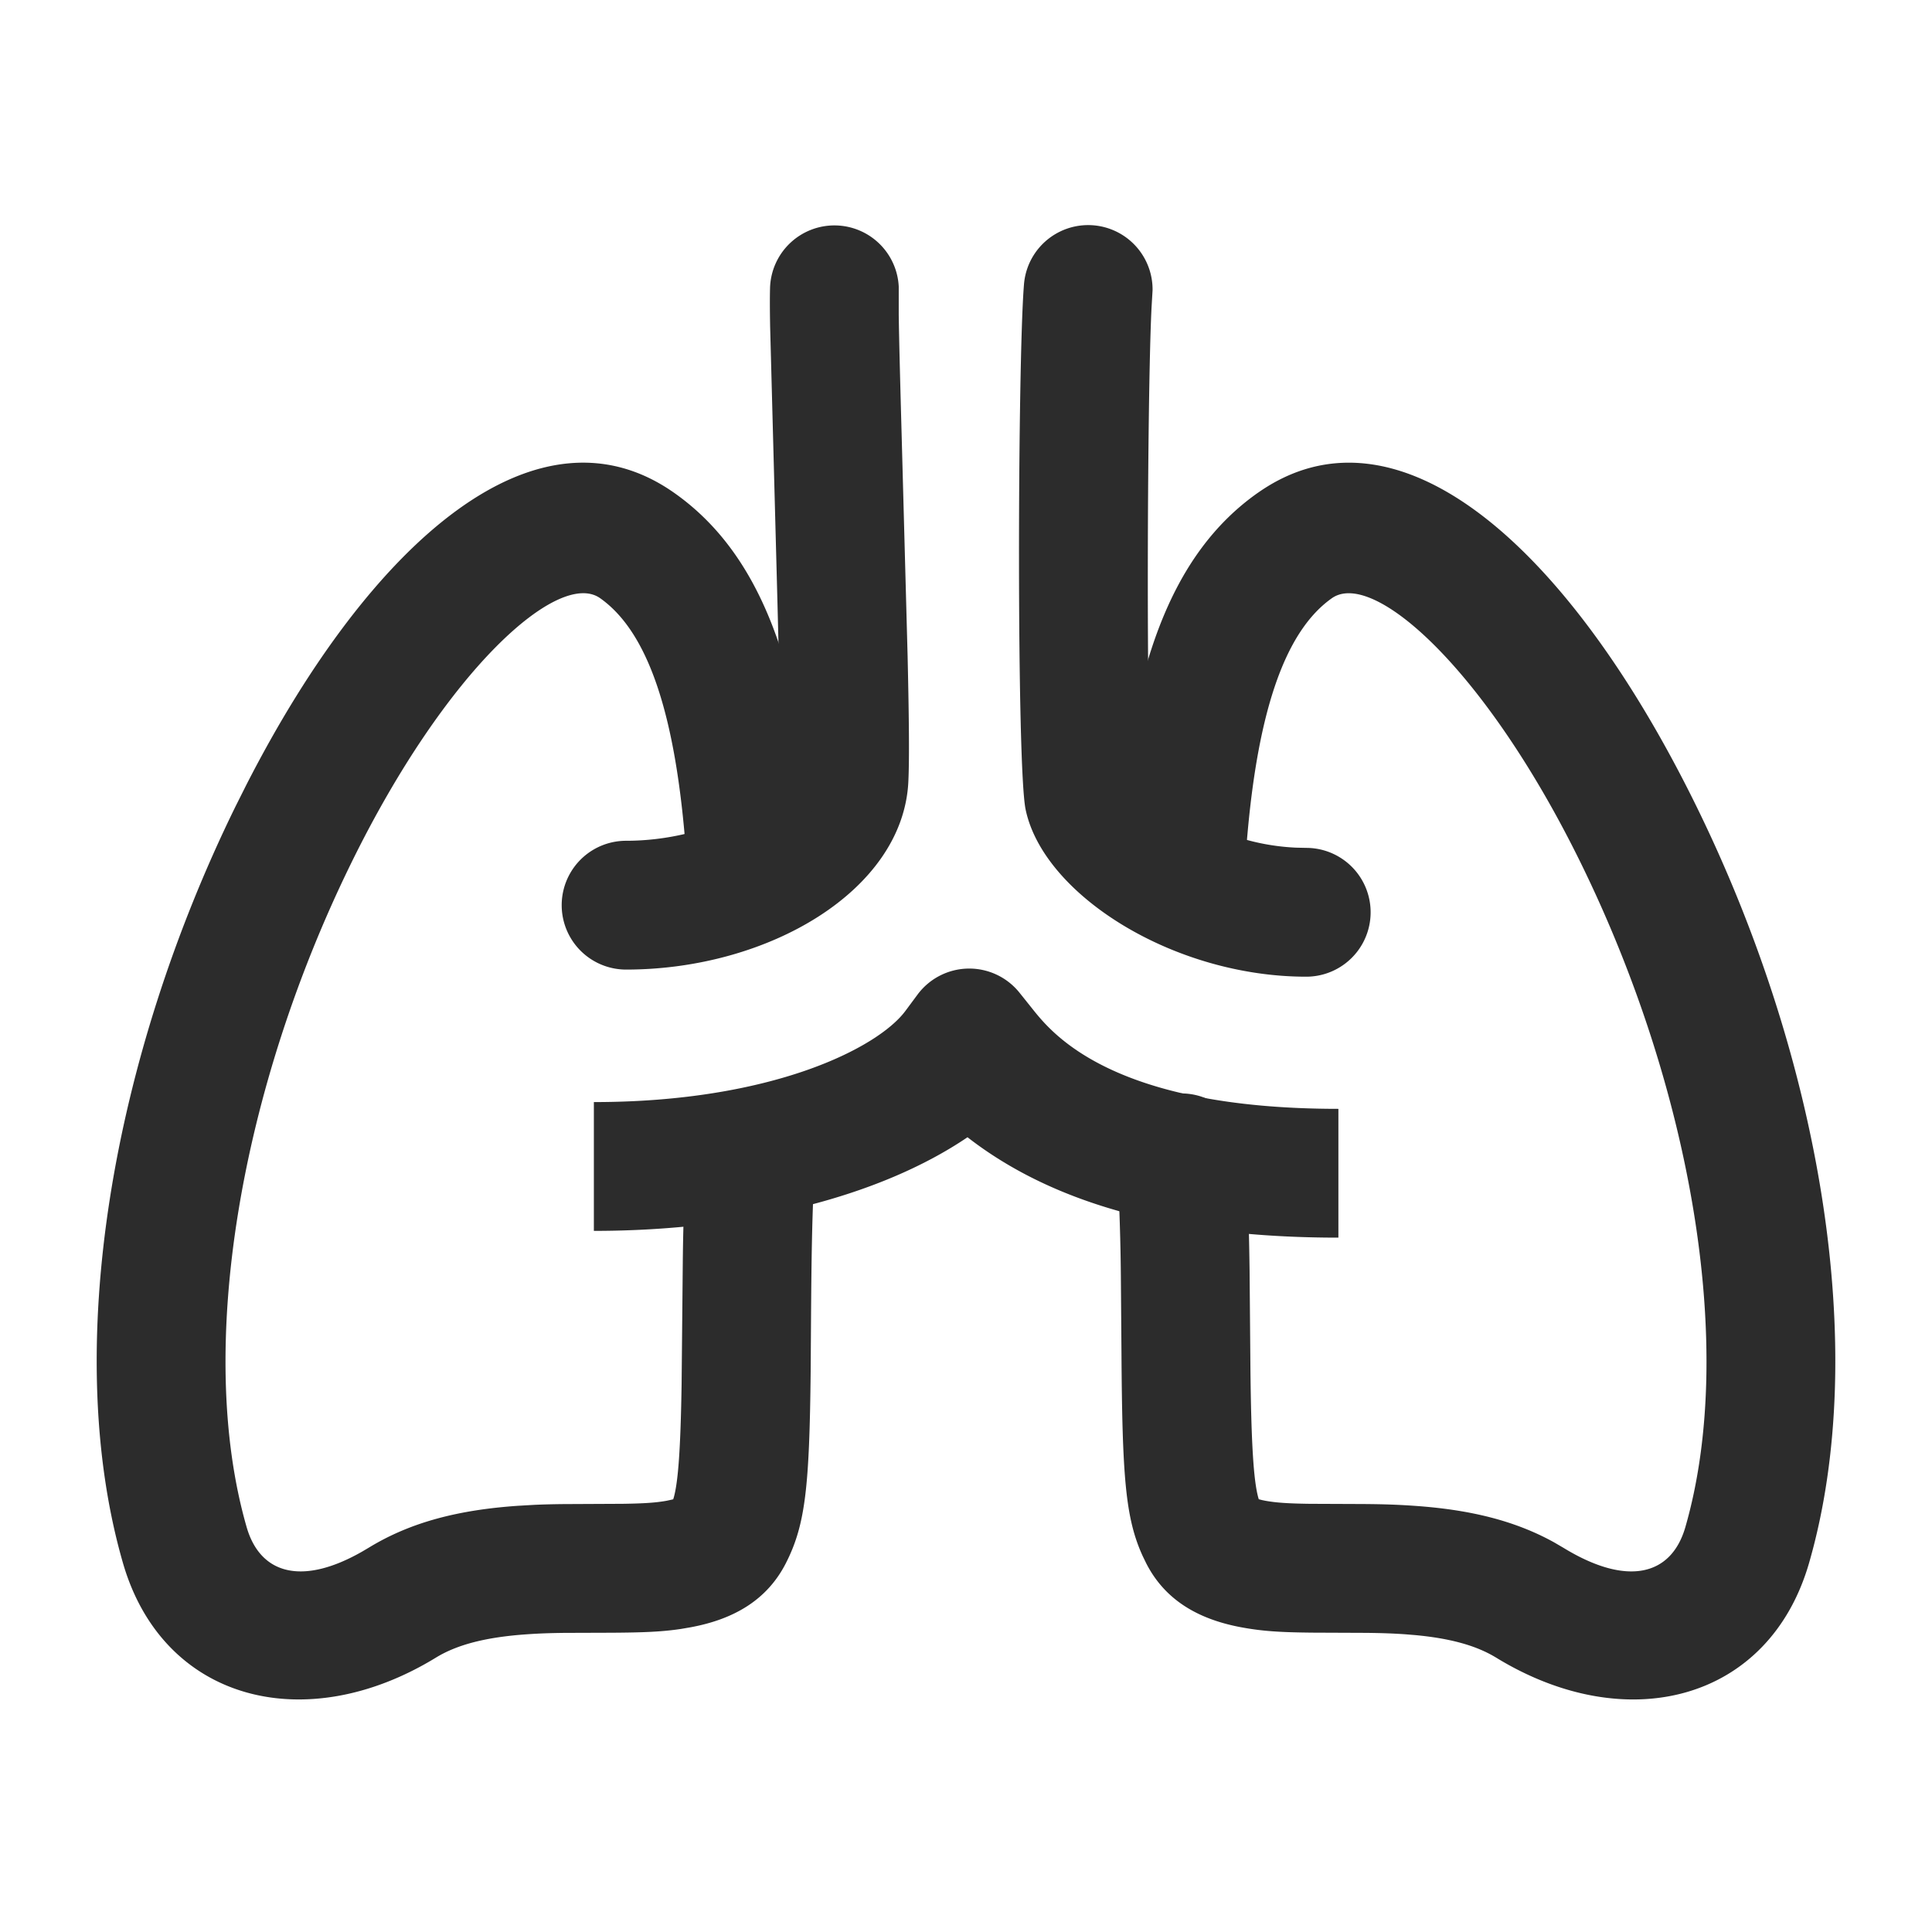
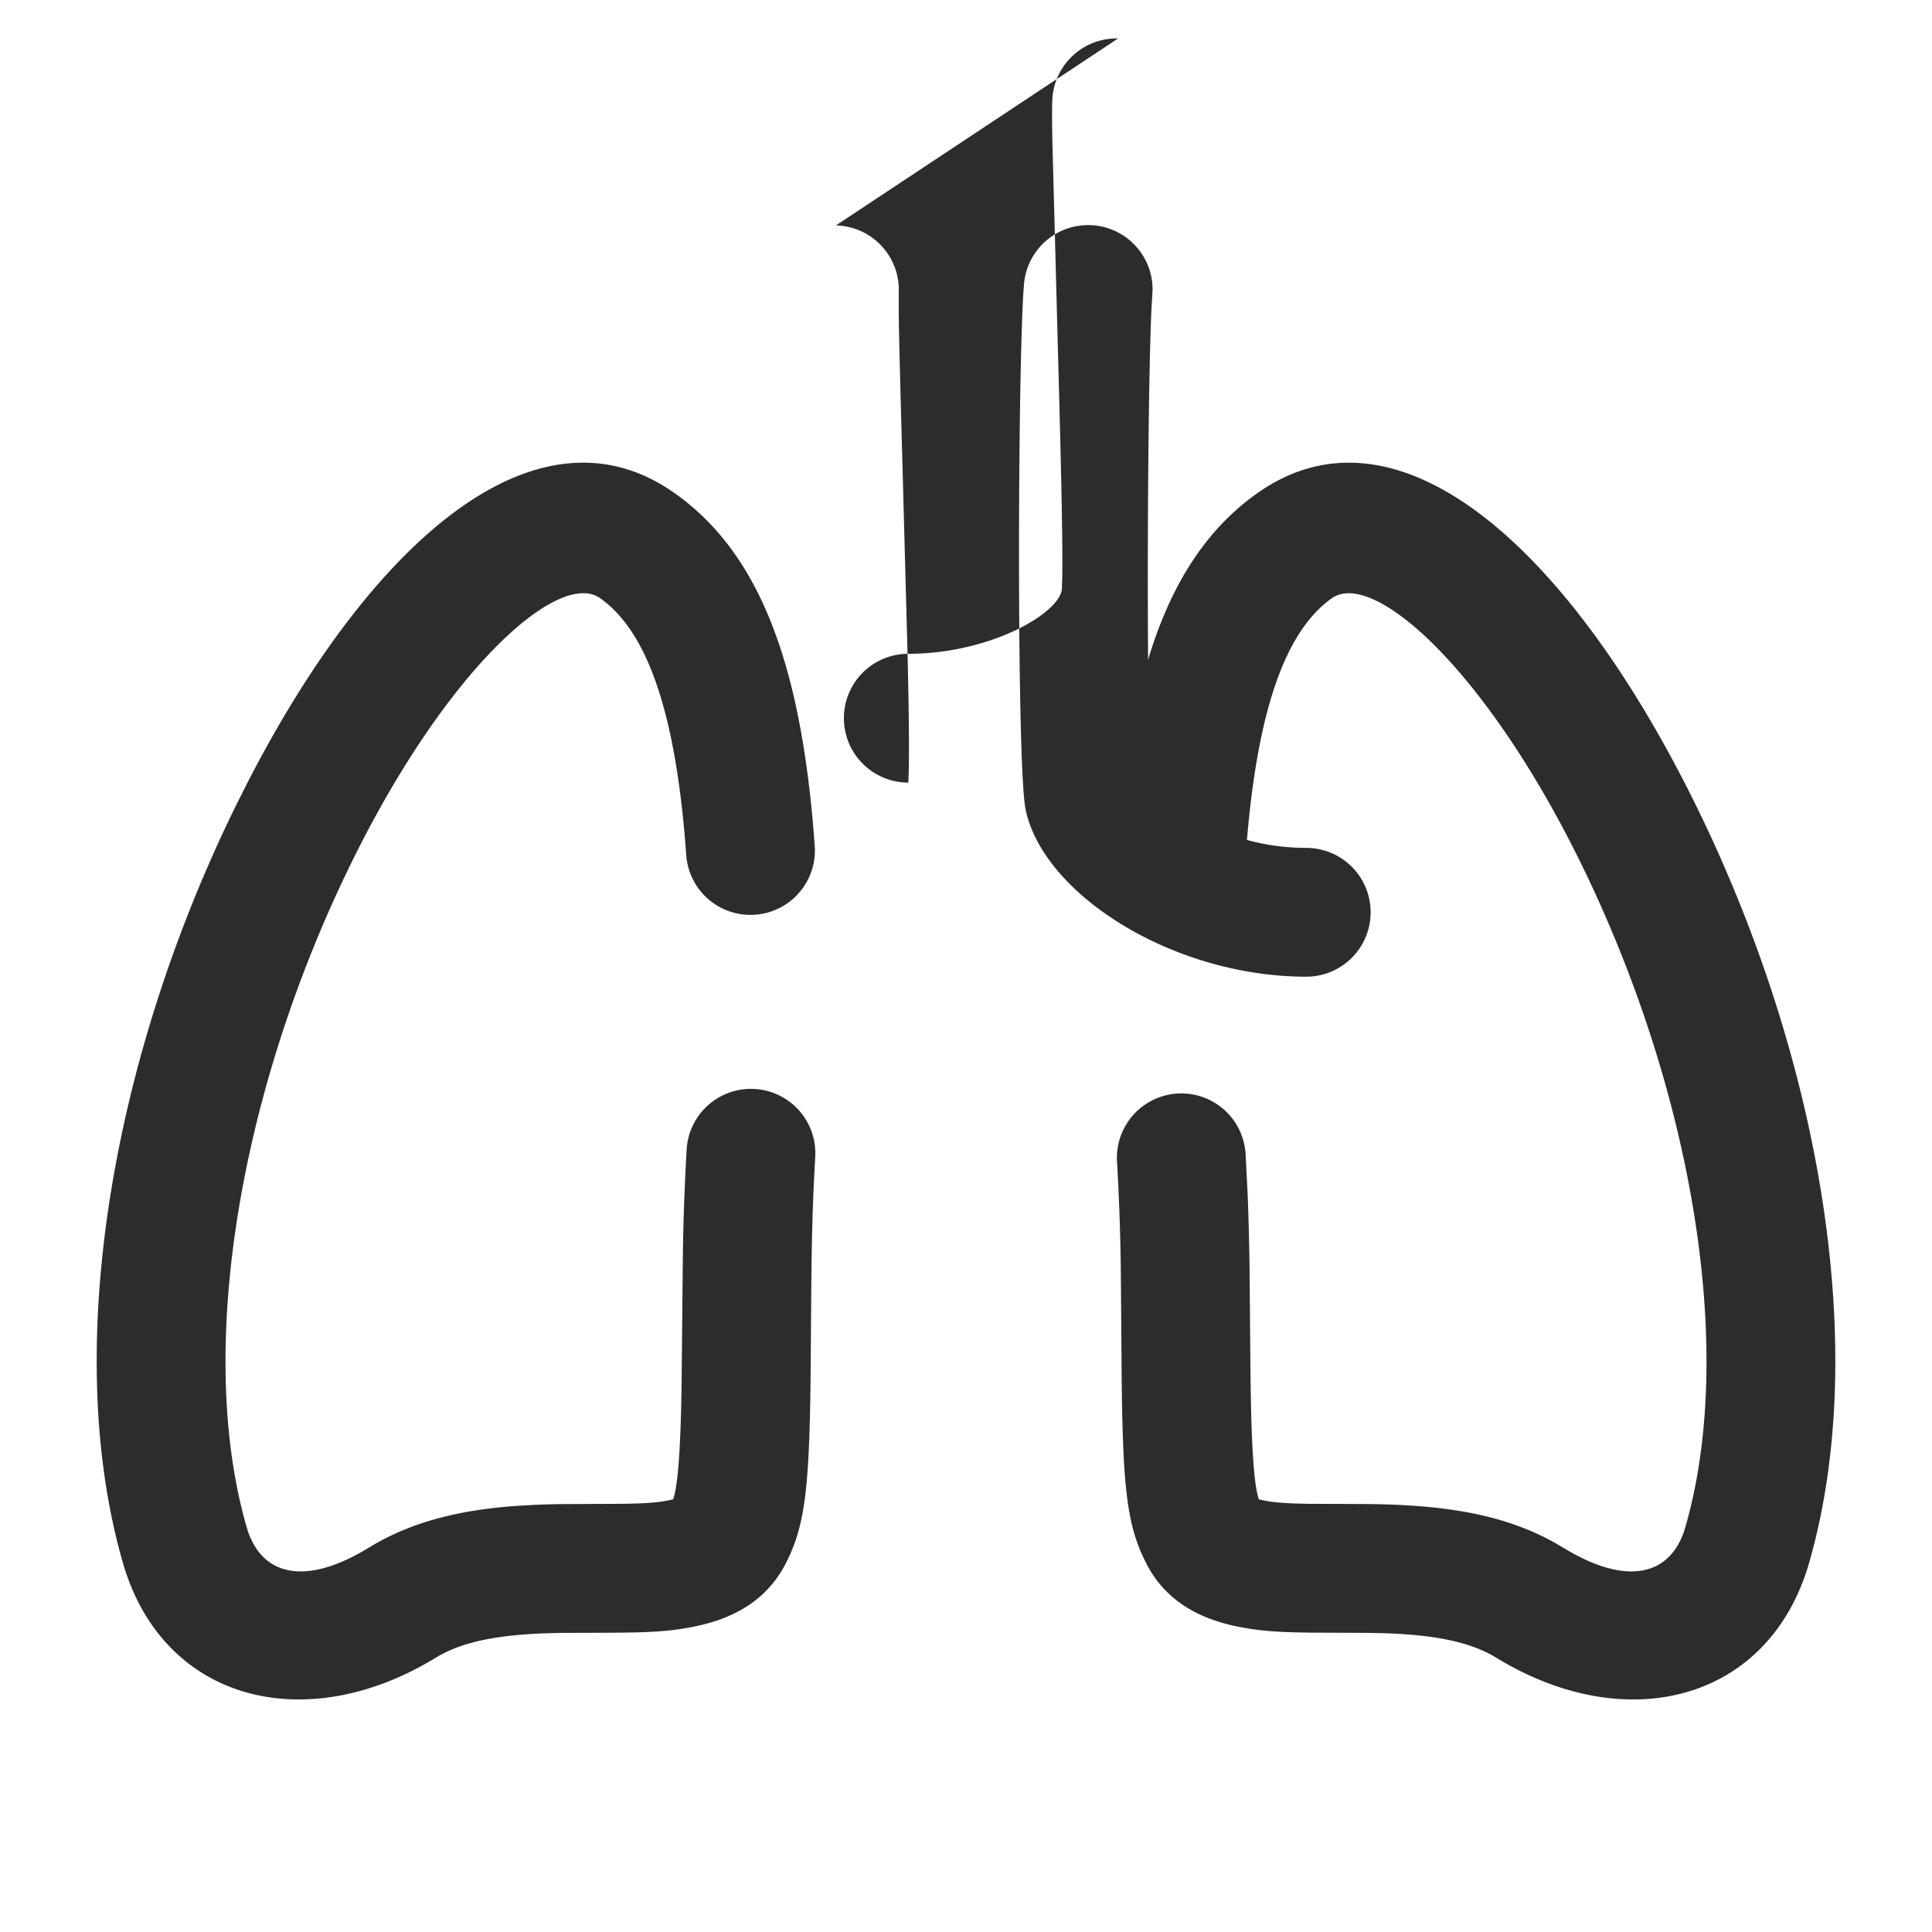
<svg xmlns="http://www.w3.org/2000/svg" t="1687349209482" class="icon" viewBox="0 0 1024 1024" version="1.1" p-id="11089" width="200" height="200">
-   <path d="M610.355 414.669c0.017-0.546 0.973 0.939 2.987 3.226 4.045 4.557 9.899 9.438 16.947 13.892 16.094 10.155 35.755 16.572 56.747 17.493l5.291 0.119a34.133 34.133 0 1 1 0 68.267c-70.434 0-139.247-43.418-148.719-88.559-4.83-22.835-4.233-237.278-0.887-278.272a34.133 34.133 0 0 1 68.164 3.004l-0.563 9.557c-2.389 48.64-2.782 230.912-0.085 250.692l0.119 0.58zM443.051 119.484a34.133 34.133 0 0 1 33.297 32.375v14.729c0.137 10.923 0.58 29.013 1.536 63.71l3.174 117.641c0.768 33.963 0.922 54.323 0.427 65.348l-0.068 1.502c-3.123 57.156-74.001 99.106-149.572 99.106a34.133 34.133 0 1 1 0-68.267c43.827 0 80.725-21.828 81.408-34.526l0.188-5.922c0.273-14.797-0.29-45.329-1.621-95.164l-3.635-136.841c-0.171-9.83-0.171-15.411-0.051-20.361a34.133 34.133 0 0 1 34.918-33.331z" fill="#2c2c2c" p-id="11090" />
+   <path d="M610.355 414.669c0.017-0.546 0.973 0.939 2.987 3.226 4.045 4.557 9.899 9.438 16.947 13.892 16.094 10.155 35.755 16.572 56.747 17.493l5.291 0.119a34.133 34.133 0 1 1 0 68.267c-70.434 0-139.247-43.418-148.719-88.559-4.83-22.835-4.233-237.278-0.887-278.272a34.133 34.133 0 0 1 68.164 3.004l-0.563 9.557c-2.389 48.64-2.782 230.912-0.085 250.692l0.119 0.58zM443.051 119.484a34.133 34.133 0 0 1 33.297 32.375v14.729c0.137 10.923 0.58 29.013 1.536 63.71l3.174 117.641c0.768 33.963 0.922 54.323 0.427 65.348l-0.068 1.502a34.133 34.133 0 1 1 0-68.267c43.827 0 80.725-21.828 81.408-34.526l0.188-5.922c0.273-14.797-0.29-45.329-1.621-95.164l-3.635-136.841c-0.171-9.83-0.171-15.411-0.051-20.361a34.133 34.133 0 0 1 34.918-33.331z" fill="#2c2c2c" p-id="11090" />
  <path d="M124.843 427.401l5.769-11.503c66.935-130.748 154.795-205.414 226.799-154.624 45.926 32.358 67.618 92.382 74.411 187.051a34.133 34.133 0 1 1-68.096 4.898c-5.461-76.134-20.821-118.665-45.653-136.175-21.845-15.394-81.425 37.427-131.925 140.407-58.556 119.364-82.705 257.195-55.433 351.915 7.151 24.866 29.184 31.334 61.286 12.971l3.362-1.98c22.391-13.705 47.906-20.087 79.104-22.255l8.55-0.495c4.71-0.222 9.54-0.341 15.394-0.41l31.659-0.154c11.639-0.171 17.818-0.614 23.381-1.638l3.038-0.666 0.324-0.102 0.29-0.887c2.372-8.482 3.618-25.975 4.164-60.041l0.649-67.345a1246.549 1246.549 0 0 1 1.997-56.627 34.133 34.133 0 1 1 68.147 3.925l-0.631 12.1c-1.024 21.111-1.365 41.114-1.587 75.776l-0.171 25.122c-0.649 61.559-2.782 81.579-13.175 101.922-10.035 19.627-27.819 29.781-50.756 33.963l-4.898 0.836c-9.677 1.451-19.285 1.894-36.557 1.997l-25.361 0.085c-7.936 0.102-13.517 0.307-19.746 0.751-21.214 1.468-36.693 5.342-48.162 12.373-69.41 42.462-144.828 22.938-165.905-50.347-32.631-113.374-5.615-267.605 59.733-400.845zM666.573 261.291c74.103-52.275 164.983 28.297 232.585 166.11 65.365 133.239 92.365 287.454 59.733 400.845-21.094 73.284-96.495 92.809-165.888 50.347-10.547-6.451-24.405-10.24-42.991-11.964l-5.188-0.427c-6.468-0.444-12.237-0.649-20.685-0.751l-28.587-0.119c-17.408-0.171-26.522-0.802-37.291-2.765-22.921-4.198-40.721-14.353-50.739-33.98l-1.843-3.789c-9.301-20.275-10.854-42.615-11.281-108.39l-0.29-36.369a1233.51 1233.51 0 0 0-2.065-64.341 34.133 34.133 0 0 1 68.147-4.045l1.075 21.077c0.512 12.459 0.836 25.054 1.041 40.738l0.444 52.105c0.427 39.697 1.673 59.221 4.181 68.267l0.239 0.785 1.707 0.444 1.673 0.341c5.564 1.024 11.742 1.468 23.381 1.638l28.757 0.119c10.957 0.085 18.21 0.341 26.863 0.939 28.962 1.997 53.026 7.646 74.24 19.422l4.847 2.833c33.929 20.77 57.242 14.729 64.649-10.991 27.273-94.737 3.123-232.55-55.415-351.915-50.517-102.98-110.114-155.802-131.959-140.39-24.951 17.596-40.414 60.877-45.756 138.018a34.133 34.133 0 0 1-68.096-4.727c6.639-95.744 28.331-156.501 74.513-189.082z" fill="#2c2c2c" p-id="11091" />
-   <path d="M709.376 655.974c-85.794 0-150.613-17.476-196.574-53.214-46.08 31.232-117.248 49.63-198.042 49.63v-68.267c94.686 0 150.562-28.843 165.035-48.196l6.588-8.875a34.133 34.133 0 0 1 53.999-0.87l6.895 8.619c10.479 13.09 42.325 52.907 162.099 52.907v68.267z" fill="#2c2c2c" p-id="11092" />
</svg>